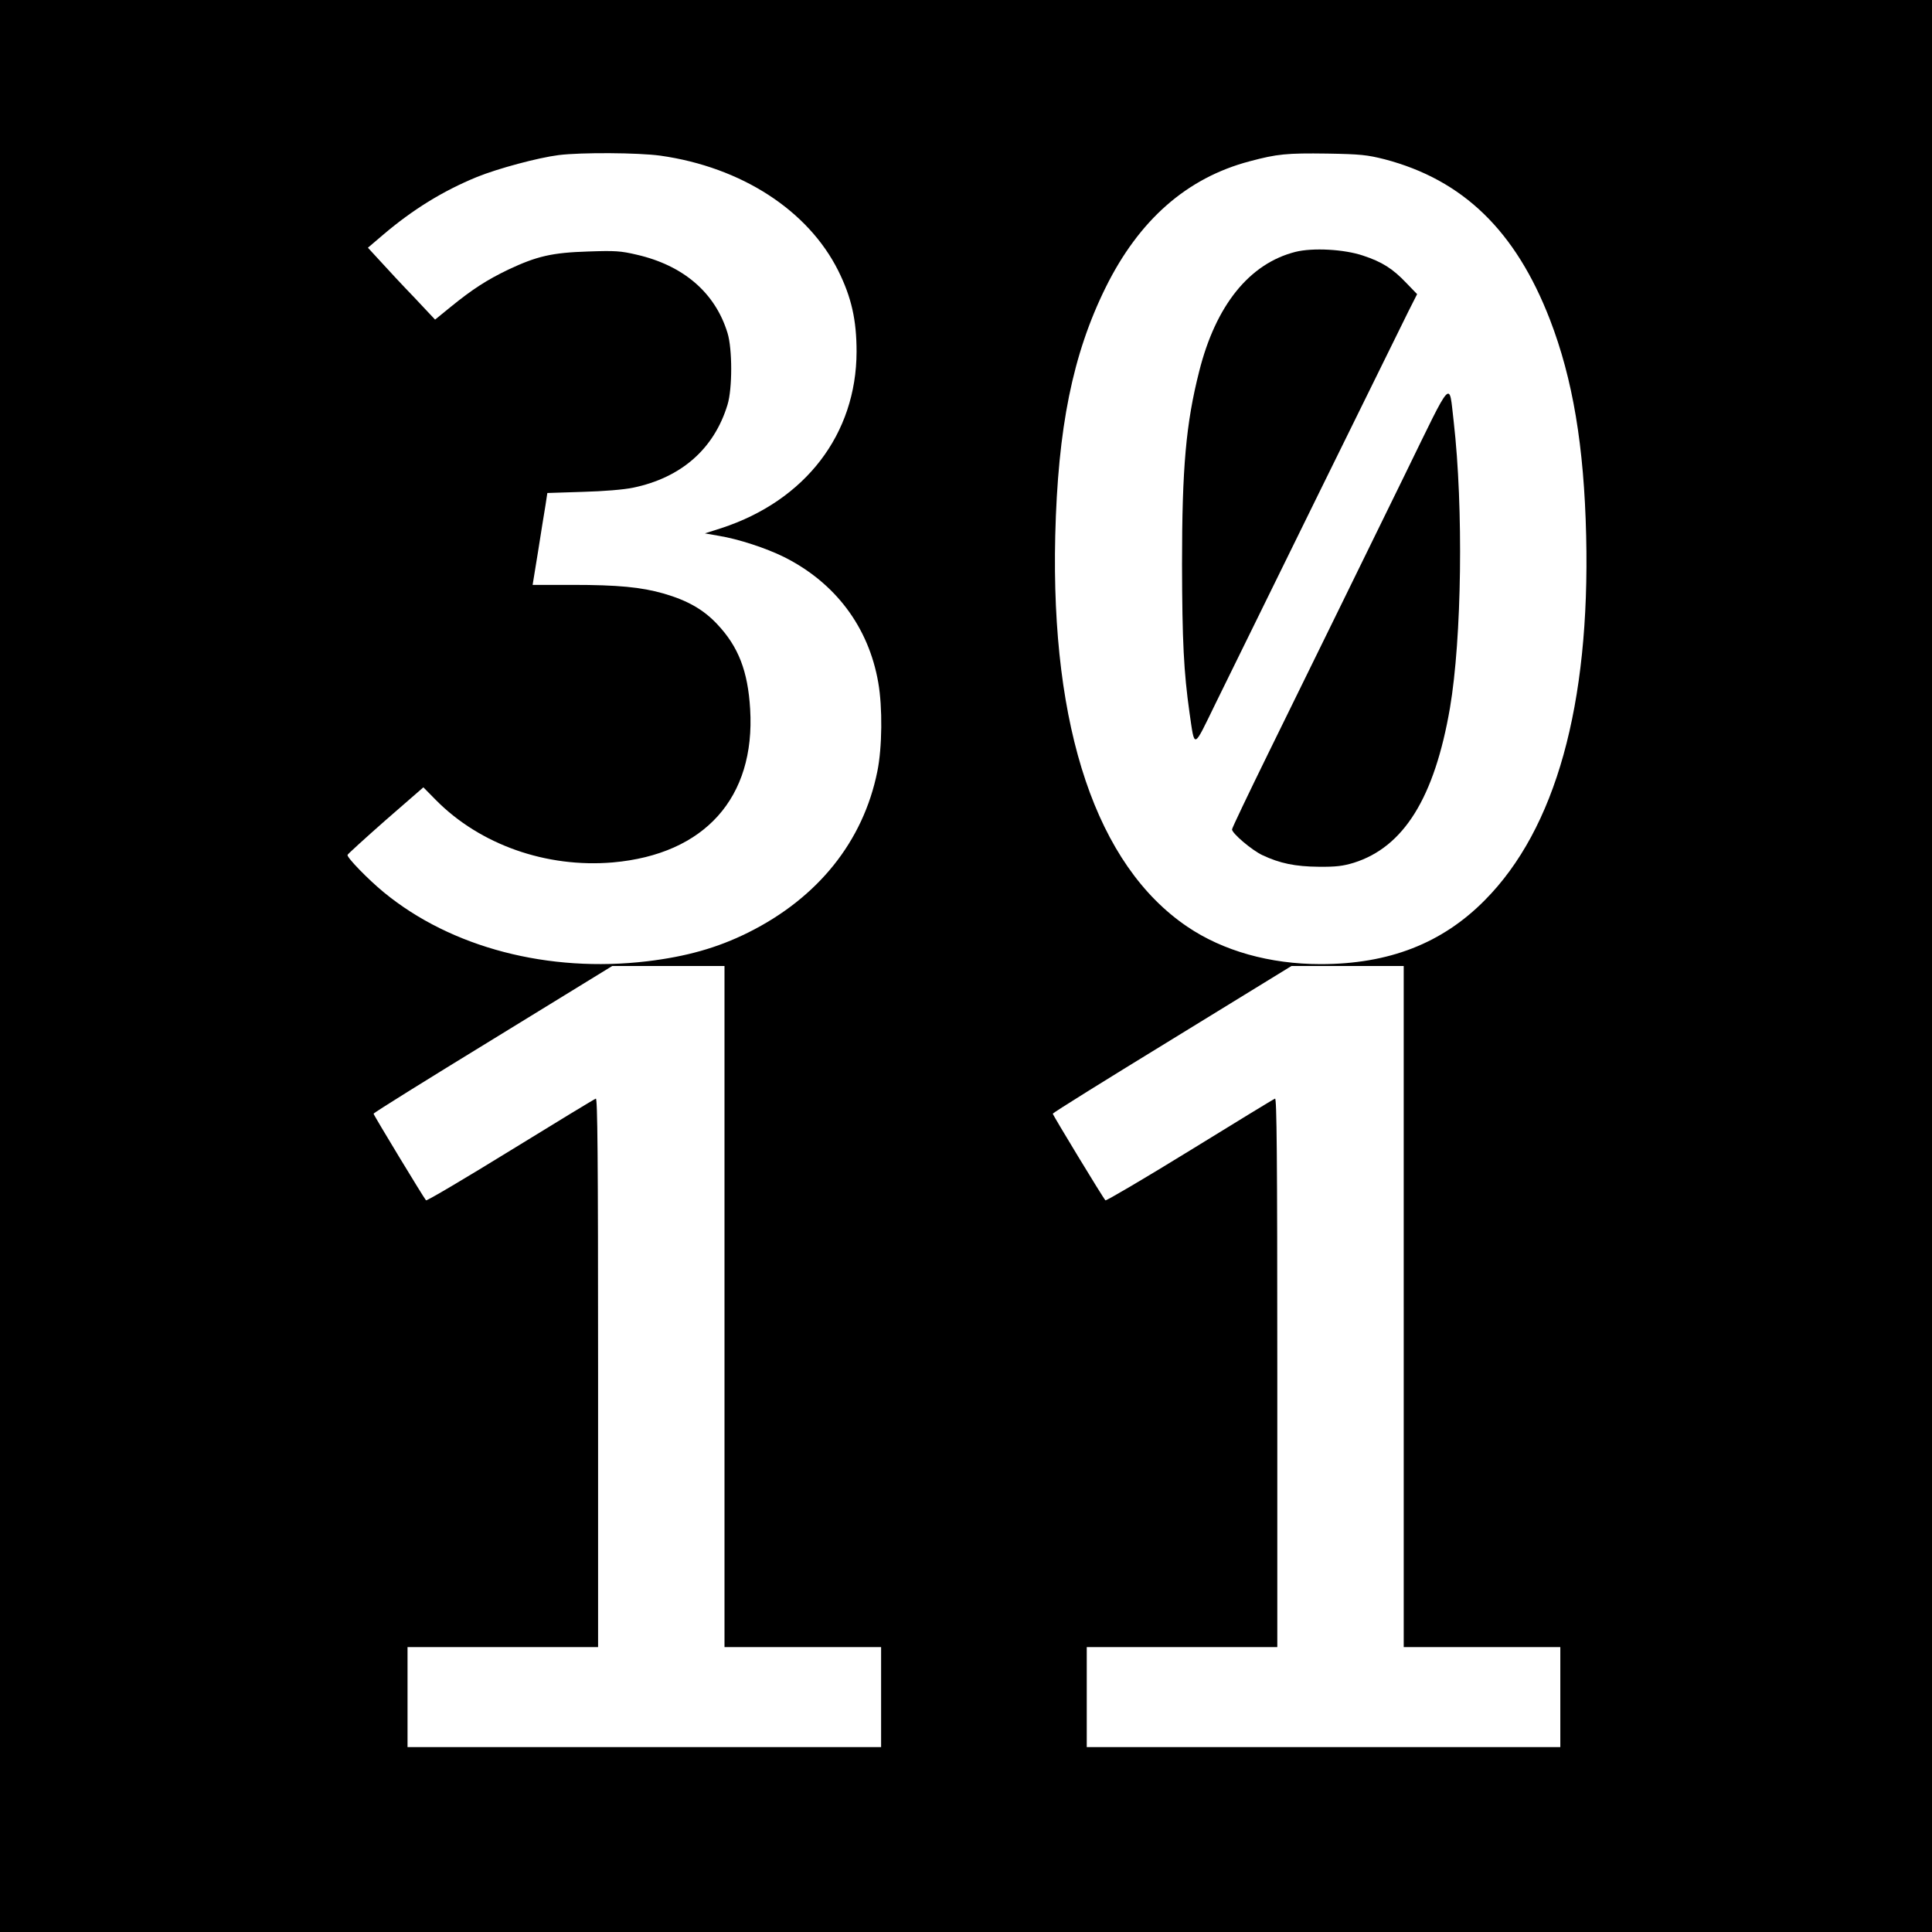
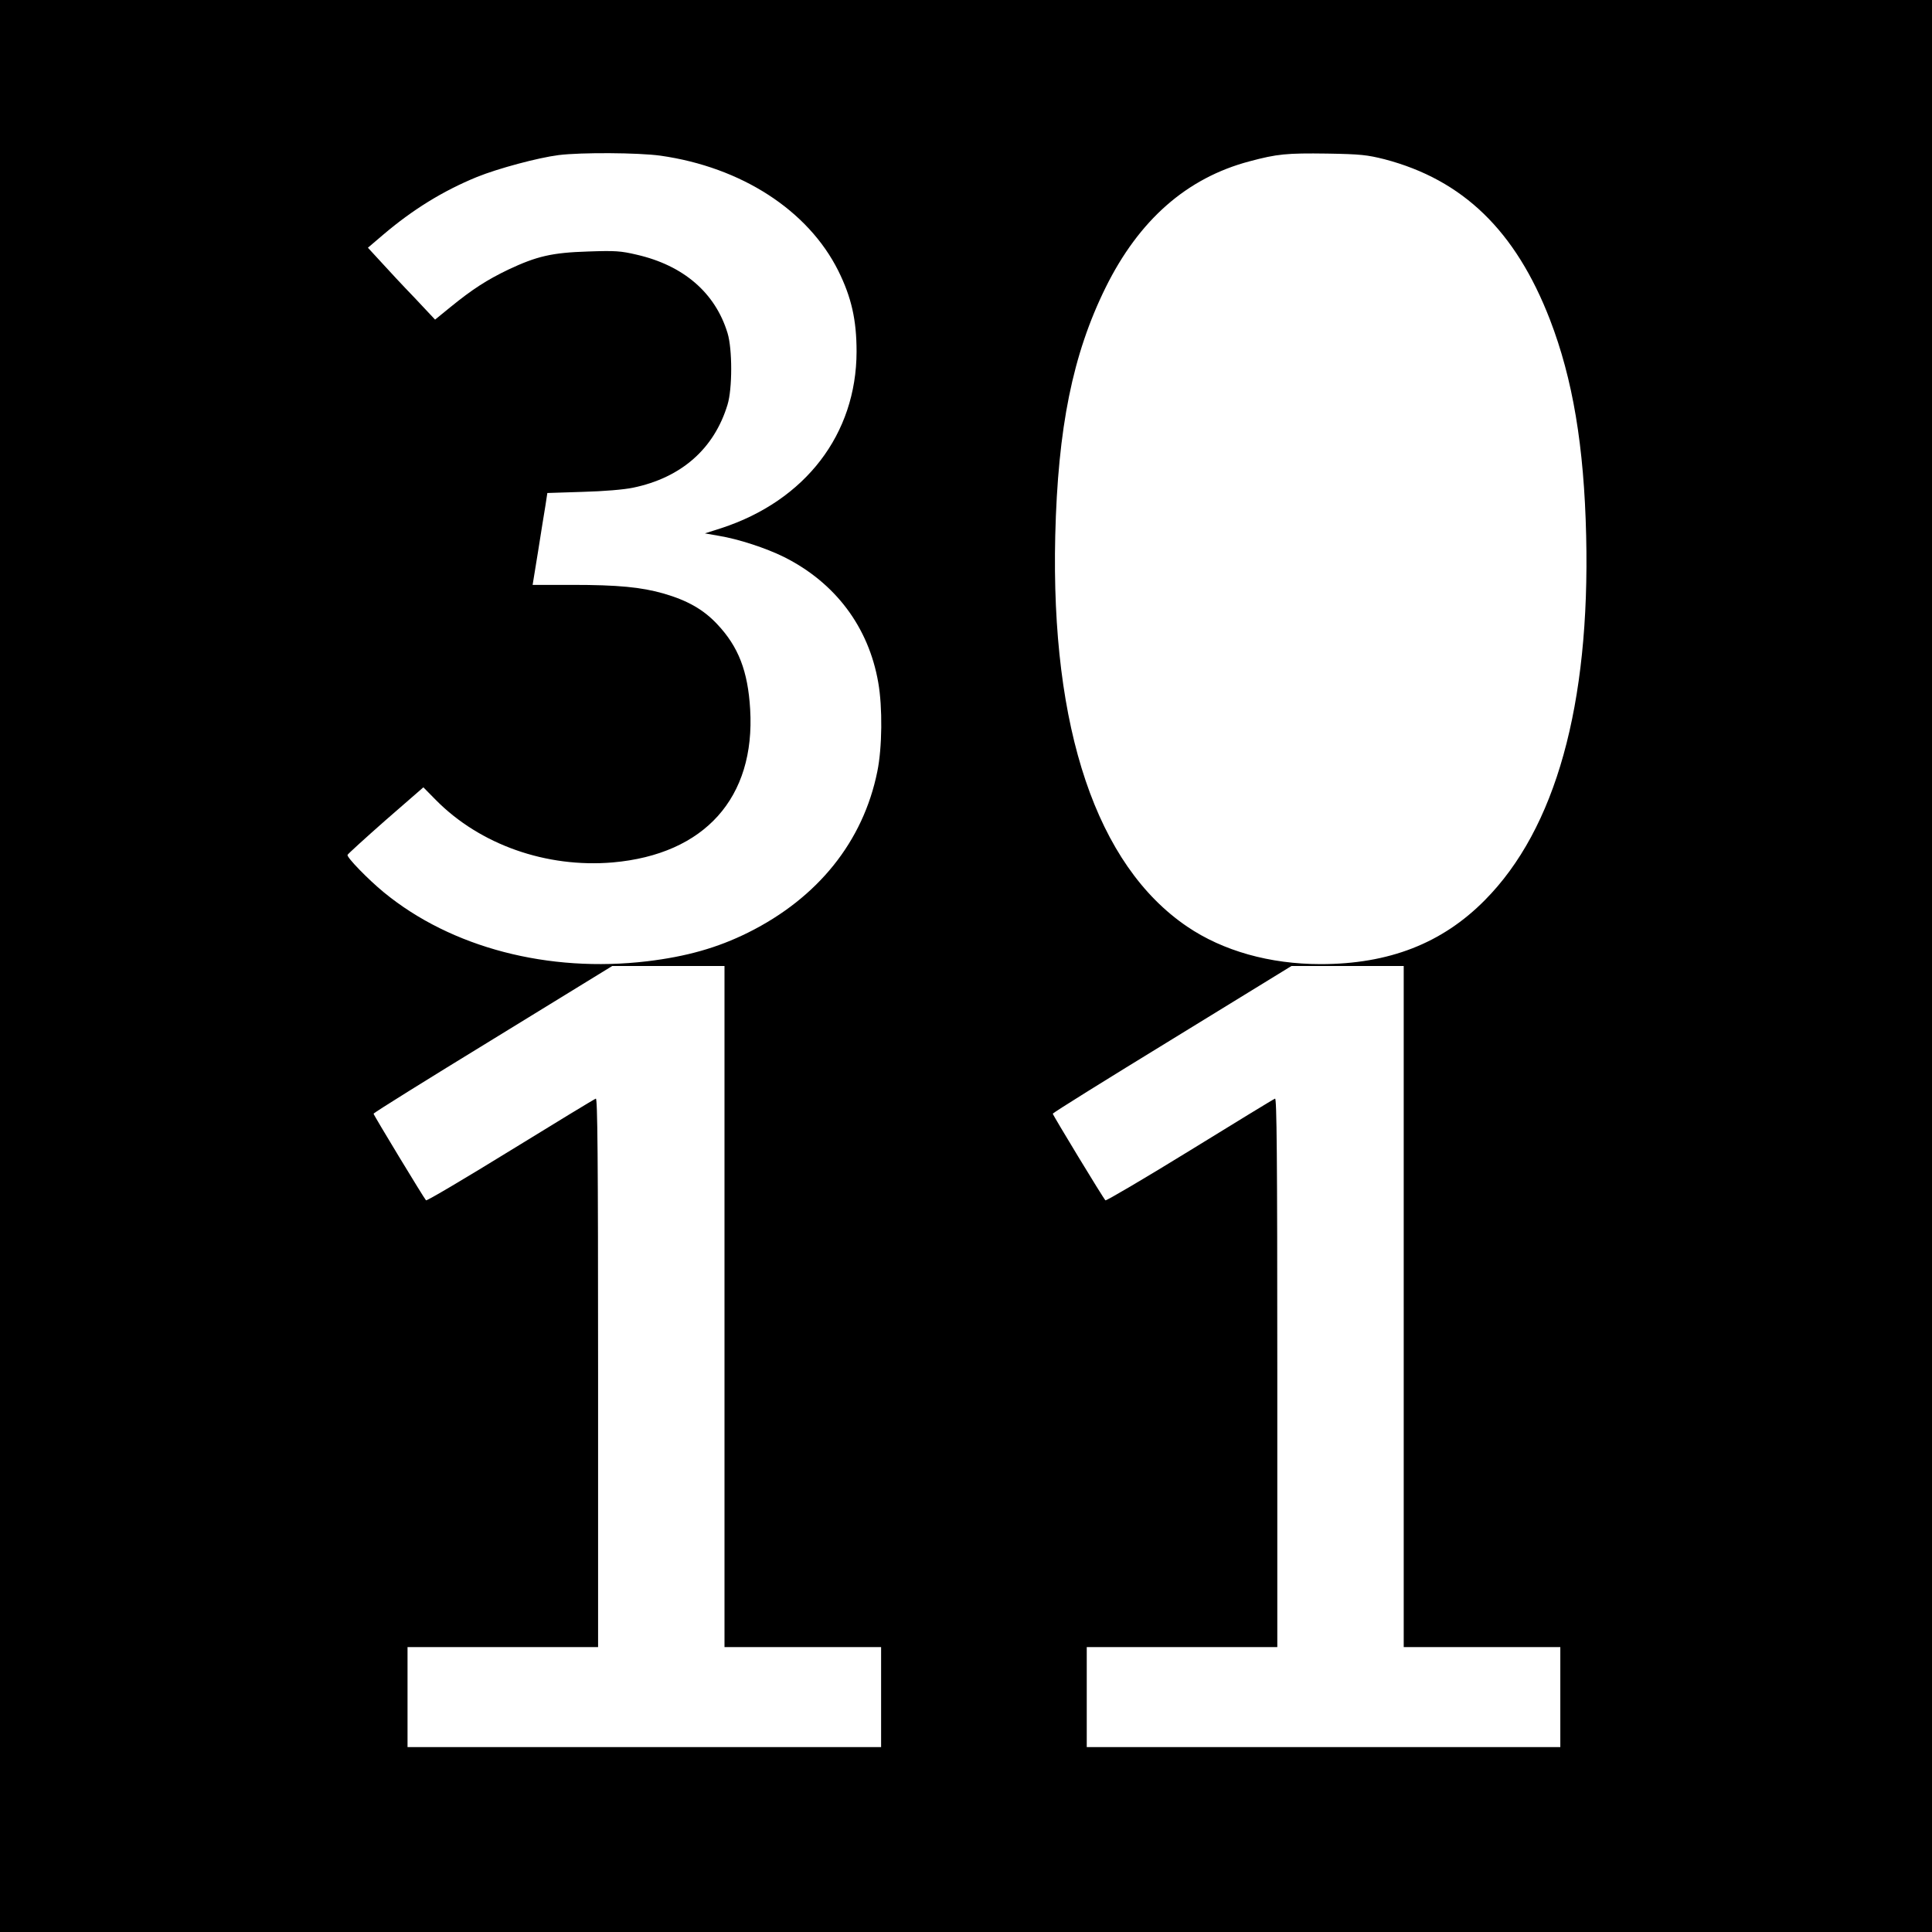
<svg xmlns="http://www.w3.org/2000/svg" version="1.0" width="1024pt" height="1024pt" viewBox="0 0 1024 1024" preserveAspectRatio="xMidYMid meet">
  <g transform="translate(0,1024) scale(0.1,-0.1)" fill="#000000" stroke="none">
-     <path d="M0 5120 l0 -5120 5120 0 5120 0 0 5120 0 5120 -5120 0 -5120 0 0 -5120z m3500 4295 c430 -61 783 -290 943 -610 70 -141 97 -261 97 -429 -1 -437 -271 -789 -716 -935 l-88 -28 74 -13 c104 -17 250 -65 345 -112 272 -136 449 -371 500 -666 23 -130 21 -345 -5 -471 -75 -371 -315 -670 -685 -854 -163 -81 -327 -127 -535 -152 -523 -62 -1038 72 -1395 365 -84 69 -198 186 -193 199 2 5 93 88 202 184 l200 174 66 -67 c234 -237 586 -361 938 -331 487 43 756 343 728 812 -12 202 -62 331 -174 450 -73 78 -157 126 -284 163 -119 34 -242 46 -486 46 l-209 0 29 178 c15 97 33 207 39 243 l10 66 187 6 c113 3 219 12 267 22 256 53 430 206 501 440 26 84 26 296 0 380 -65 213 -233 358 -481 415 -85 20 -114 22 -258 17 -192 -6 -272 -25 -423 -96 -114 -55 -189 -103 -307 -199 l-81 -66 -108 115 c-60 62 -140 148 -178 190 l-70 76 81 69 c155 132 316 232 497 306 111 45 323 102 433 116 121 15 422 13 539 -3z m3838 -19 c416 -109 695 -379 877 -850 121 -314 181 -670 192 -1146 21 -897 -162 -1553 -537 -1931 -226 -229 -509 -339 -870 -339 -270 0 -518 70 -708 199 -479 325 -723 1048 -699 2071 14 573 92 961 267 1316 177 358 430 581 763 669 146 39 196 44 412 41 178 -3 211 -7 303 -30z m-3498 -6081 l0 -1805 415 0 415 0 0 -265 0 -265 -1255 0 -1255 0 0 265 0 265 505 0 505 0 0 1456 c0 1161 -3 1455 -12 1451 -7 -2 -211 -126 -453 -275 -242 -149 -443 -268 -447 -264 -12 13 -278 452 -278 459 0 5 285 182 633 395 l632 388 298 0 297 0 0 -1805z m3600 0 l0 -1805 415 0 415 0 0 -265 0 -265 -1255 0 -1255 0 0 265 0 265 505 0 505 0 0 1456 c0 1161 -3 1455 -12 1451 -7 -2 -211 -127 -453 -276 -242 -149 -443 -267 -446 -263 -13 13 -279 452 -279 459 0 5 285 182 633 395 l632 388 298 0 297 0 0 -1805z" />
-     <path d="M6866 8905 c-244 -62 -422 -283 -510 -633 -70 -276 -91 -509 -91 -1022 1 -410 9 -570 40 -790 28 -191 18 -194 137 50 164 335 970 1974 1022 2078 l47 93 -57 59 c-72 76 -129 112 -229 145 -100 34 -267 43 -359 20z" />
-     <path d="M7448 7728 c-278 -568 -477 -974 -727 -1483 -105 -214 -191 -394 -191 -401 0 -21 105 -110 160 -136 93 -44 175 -61 300 -62 92 -1 129 4 185 21 265 83 428 345 510 820 63 370 72 1062 20 1518 -26 220 -1 247 -257 -277z" />
+     <path d="M0 5120 l0 -5120 5120 0 5120 0 0 5120 0 5120 -5120 0 -5120 0 0 -5120m3500 4295 c430 -61 783 -290 943 -610 70 -141 97 -261 97 -429 -1 -437 -271 -789 -716 -935 l-88 -28 74 -13 c104 -17 250 -65 345 -112 272 -136 449 -371 500 -666 23 -130 21 -345 -5 -471 -75 -371 -315 -670 -685 -854 -163 -81 -327 -127 -535 -152 -523 -62 -1038 72 -1395 365 -84 69 -198 186 -193 199 2 5 93 88 202 184 l200 174 66 -67 c234 -237 586 -361 938 -331 487 43 756 343 728 812 -12 202 -62 331 -174 450 -73 78 -157 126 -284 163 -119 34 -242 46 -486 46 l-209 0 29 178 c15 97 33 207 39 243 l10 66 187 6 c113 3 219 12 267 22 256 53 430 206 501 440 26 84 26 296 0 380 -65 213 -233 358 -481 415 -85 20 -114 22 -258 17 -192 -6 -272 -25 -423 -96 -114 -55 -189 -103 -307 -199 l-81 -66 -108 115 c-60 62 -140 148 -178 190 l-70 76 81 69 c155 132 316 232 497 306 111 45 323 102 433 116 121 15 422 13 539 -3z m3838 -19 c416 -109 695 -379 877 -850 121 -314 181 -670 192 -1146 21 -897 -162 -1553 -537 -1931 -226 -229 -509 -339 -870 -339 -270 0 -518 70 -708 199 -479 325 -723 1048 -699 2071 14 573 92 961 267 1316 177 358 430 581 763 669 146 39 196 44 412 41 178 -3 211 -7 303 -30z m-3498 -6081 l0 -1805 415 0 415 0 0 -265 0 -265 -1255 0 -1255 0 0 265 0 265 505 0 505 0 0 1456 c0 1161 -3 1455 -12 1451 -7 -2 -211 -126 -453 -275 -242 -149 -443 -268 -447 -264 -12 13 -278 452 -278 459 0 5 285 182 633 395 l632 388 298 0 297 0 0 -1805z m3600 0 l0 -1805 415 0 415 0 0 -265 0 -265 -1255 0 -1255 0 0 265 0 265 505 0 505 0 0 1456 c0 1161 -3 1455 -12 1451 -7 -2 -211 -127 -453 -276 -242 -149 -443 -267 -446 -263 -13 13 -279 452 -279 459 0 5 285 182 633 395 l632 388 298 0 297 0 0 -1805z" />
  </g>
</svg>